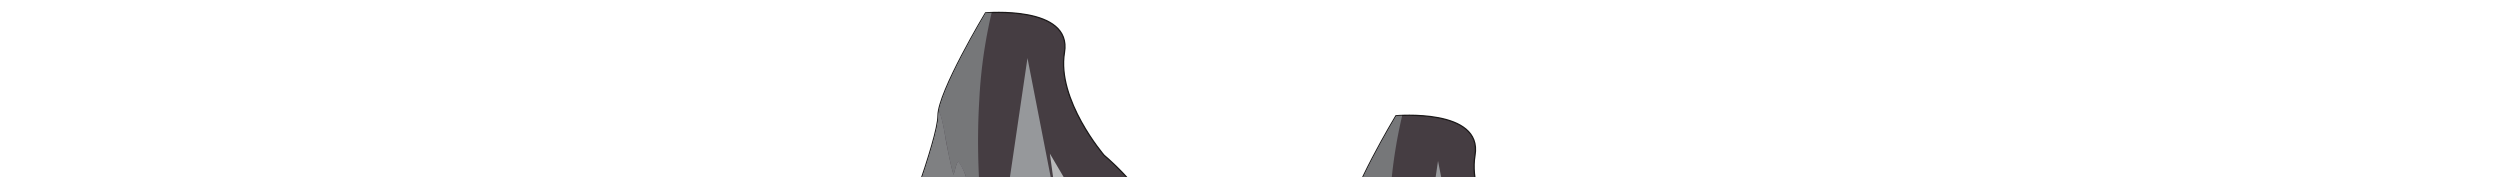
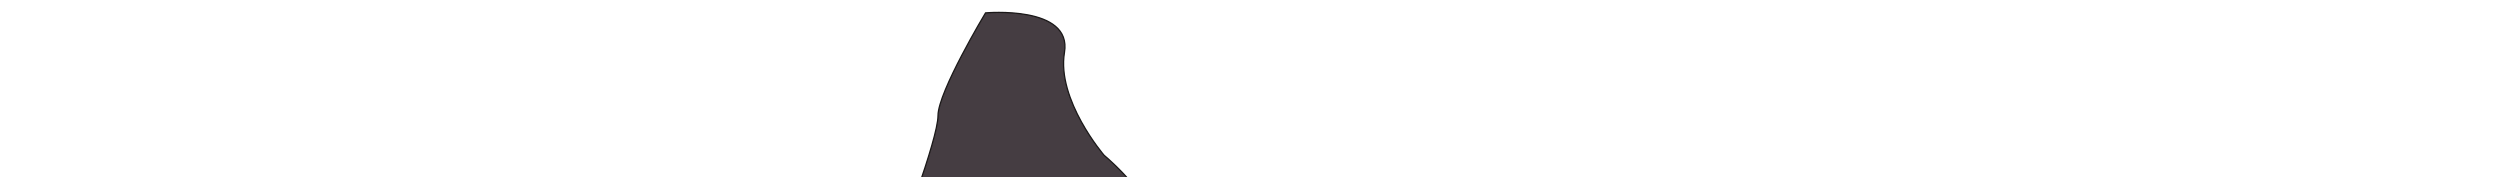
<svg xmlns="http://www.w3.org/2000/svg" xmlns:xlink="http://www.w3.org/1999/xlink" width="1920" height="136">
  <defs>
-     <path id="c" fill="#949799" d="M149 326.1c-.2 32.6 1.5 65 3.8 97.4l-53.9 6-1.7-9 3 8.8 51.2-5.7-3-14a154.5 154.5 0 0 1-2.2-20c-.2-6.8 0-13.8.3-20.8.5-14 2-28.3 2.5-42.7Zm4-98.1a1.6 1.6 0 0 0 0 .3l-1.5 20.6-1 20.7c-1 13.7-1 27.5-1.4 41.2l-.1-5.6a331.1 331.1 0 0 1 .6-58c.8-6.4 2-12.8 3.4-19.1Z" />
    <path id="d" fill="#b5b7ba" d="M187.7 330.2c18.4 22.1 36.8 48.8 56.3 71.8l-29.9 11c-2.9-3.1-5.7-6.2-8.6-9.1-3.8-7.3-9-14.7-11.6-21.1a7.8 7.8 0 0 1-1-1.9l-2.4-5.3-7.9-18a1495 1495 0 0 1-17.6-43.4 148.5 148.5 0 0 0 34.4 27c-2.3-9.9-8.2-29-5.5-30 12.3.7 26 17 40 34.1.9 3 7.6 25.8 16.6 53l-43.6 16c-7.4-28.4-13.7-61.5-19.2-84.1Z" />
-     <path id="e" fill="#c4c6c8" d="M169 222.5a698 698 0 0 1-4.9-30l-11.5-84.1 41.7 70.8c5.4 9.4 10.4 19 15.3 27.1 4.8 8.2 8.9 15.3 11.8 20-11-3.6-22.1-7.8-33.8-14.7 3.6 9.9 5.3 17 10.2 26l-7.3-4.4c-8.8-11-17.2-22.8-25.7-34.3l33.7-15c9.8 35.8 17 71.4 24.5 106.2-4.5-2.5-39.5-57.2-54-67.6Z" />
    <path id="f" fill="#bdbfc1" d="m186.6 309.4-8.2-30.5-4.8-28.2c-1.5-9.4-3.2-18.7-4.6-28.2a130.2 130.2 0 0 1 21.1 20.4 198.7 198.7 0 0 1 19.2 28.4c-.6-3.3 3-6.9 2.4-10.2 5.6 15.4 6.8 26.4 11.3 29a889.6 889.6 0 0 0 29 109.2l-46 16.8-8.5-20.4c4.7 6 7.3 13 9.8 20l43.5-16a176 176 0 0 0-2-7.1 16.1 16.1 0 0 0-.6 8l-38.4 14a46.5 46.5 0 0 0-4.4-10.7l8.6 9 29.9-11c-19.5-22.9-38-49.6-56.3-71.7l-1.8-9.6c1.2-3.1 2.6-6 .7-11.2Z" />
    <path id="g" fill="#9fa2a5" d="M135 258.5a254.7 254.7 0 0 0-9.6-37.6 196.8 196.8 0 0 0-12.7-28.4c1.9-8.4 5.9-24.5 4.9-36.5l2.7-18.4L135.4 35l19.8 101.5c2.1 10.7 4.5 22.8 6.8 32.8a68 68 0 0 0 7.5 20c2.4 2.5-2.1-4.2-9.2-14.2-7-10.1-15.7-23.9-23.2-35h1.6a339 339 0 0 0 3.4 12.7c5.4 3.1 8.5 14.7 11.2 28.4-.8 4.1-4 .2-5 4.4.6 0 3.8 8 3.8 8l-2 17.2-2.4 28.8c-6.5 7.1-2.9 26.1-1.8 26.7l-.7 13.4-.1.4-4.4-18c-1.3-3.3-5.7-3.6-5.7-3.6Z" />
    <path id="h" fill="#a4a7a9" d="M194 311.2c12.2.7 25.8 17 39.8 34.1l-9.5-30.1c-1.4 3.2-2.4 8-5.2 3.9-3-5.9-6.5-12.5-9.5-18.8a237 237 0 0 1-7.4-17A165.4 165.4 0 0 1 198 264c-1-6.6-2-13.4-3.4-20-4.6-10-8.7-20-13-29.7-.2-.7-5.8-5-7.5-4.5a118.8 118.8 0 0 1-4.4-20.6c-.4-.2-5-8.1-11-18.3a335 335 0 0 0-19-31.4l-5.9-8.2 2.4 8.3c1.8 6.5 3.8 11.3 6 13.1 5.5 3.1 8.5 14.7 11.2 28.4a12851.5 12851.5 0 0 1 5.4-38.5l-41.4 1.4 3.5 17.2a31 31 0 0 0 1.6-10.2c.6 2.5 1.2 21.1 2.1 28.4a580.9 580.9 0 0 0 11.6 41.9c1 3.2 1.8-4.1 4.6-5a215.8 215.8 0 0 0 6 45l3.9 11.8c-.6 1.6-1 2.7-1.6 1.1l-3.4-7.3c1.3 3.7 4.1 13.5 7.5 23.1l8 23.6c-2.3-8.6-4.1-17.1-5.5-25.6l9 25.2.5 1a148.4 148.4 0 0 0 34.3 26.9c-2.3-9.9-8.2-29-5.5-30Z" />
    <path id="i" fill="#7b7d80" d="M49.8 37.8C53.6 28.3 56 16 59 4.1c1.8-5.9 3.6-11.7 5.5-17s4-10 6.9-13.6c9.4-11.1 17.2-12.9 24.8-12.8 7.6.1 15 2 23.5-.4A370.7 370.7 0 0 0 98.4 67.1c-2.3 37.2-.2 75.2 4.2 113.2-4.4-9-7.1-21.7-9.3-34a152.9 152.9 0 0 0-4.4-17.7 45.2 45.2 0 0 0-6.5-14c-1.5 0-2.6 6.7-3.8 10-1.4-4.8-2.7-10.5-3.9-16.4L73 99.4 71.5 91c-2-10.7-4.3-19.2-8-19.2-4.5 0-9.3 6.1-15 9.2l-.2-7.7A77 77 0 0 0 49.7 58l.1-20.1Z" />
    <path id="j" fill="#85878a" d="m51.8 188.5-4.1-27.8-3.3-28a13.7 13.7 0 0 0 4-1.8 699.6 699.6 0 0 0 8.8 65.1c-1.8-2.6-3.6-5.2-5.4-7.5Zm26.8-63.8c1.2-3.4 2.3-10.1 3.8-10.2 2.9 3.8 4.9 8.7 6.5 14.1a152.9 152.9 0 0 1 4.4 17.7c2.2 12.3 5 25 9.3 34Q107.8 224 116 268l-6.4-14.4c3 16.2-6.4 21.4-3.2 37.7-10-22.7-18.3-50-26.6-76a943 943 0 0 0-12.5-37.4c-2.1-5.8-4.4-11.4-6.8-16.6a140.4 140.4 0 0 0-7.1-14.5l-2.1-16.3L50 114c-.4-5.5-1-11-1.2-16.5l-.4-16.6c5.8-3 10.6-9.2 15.1-9.2 3.7 0 6 8.5 8 19.2l1.4 8.5 1.8 8.8c1.2 5.9 2.5 11.6 3.9 16.5Z" />
    <path id="k" fill="#8b8e91" d="M106.5 291.3c-3.2-16.3 6.3-21.5 3.2-37.7l6.4 14.4c6.2 34 13.2 67.8 19.7 102l.9 7 7 45.3-36.2 4c-.3-9.3-.6-18.7-.6-28.6l11.2 28 15.1-1.7-11-20.2a651 651 0 0 0-.8-105.3c1 13.3-6.7 11.5-6.9 18.3-3.1 25.6-15.5 50-25 39.4C78.7 306 66.7 255.1 57.6 203c1.4-3.9 3.5-9.4 3.2-12.2-2.6-14.6-5.5-29.1-7.2-44a140.4 140.4 0 0 1 7.1 14.6c2.4 5.2 4.7 10.8 6.8 16.6 4.1 11.7 8.5 24.3 12.5 37.4 8.3 26 16.6 53.3 26.6 76Z" />
-     <path id="l" fill="#949799" d="M122.3 403.8a1053 1053 0 0 0 11 20.2l-15.2 1.7-11.2-28c0-6.3.2-13 .7-19.8-1.3 0-2.6.1-3.8 2.4l-.4-14.2c.8-5.7 5-11-.3-19.2v-20c1.8-7 4.2-12.6 7.5-16.1l-4.4-.2c-2.7-6.8.5-13.4.7-20.1a6 6 0 0 1-3-.7c1.2-7.8 2.1-16.4 2.8-25.1s1-17.4 1.4-25.4c.8-16 .8-29.3 1.2-33.3 1.3-4.5 2.4-9 3.4-13.5a196.8 196.8 0 0 1 12.7 28.4c3.8 10.8 6.8 23 9.6 37.6 0 0 4.4.3 5.7 3.7L145 280c-8.9 35.3-1.2 81.2-.7 83l.4 15.3c0 6.4-.2 13.6-.4 21.3-.2 7.8-.4 16-.4 24.4l-36.3 4a279.2 279.2 0 0 0-5.2-31.3c-2.6-10.2-5.8-20-10.3-28.8l-2.6-11.8c9.4 10.6 21.8-13.8 24.9-39.4.1-6.8 4.2-29.6 6.9-18.3 3.3 20.4 3.7 47.4 3.1 68.8-.6 21.6-2.2 37.6-2.2 36.5Z" />
    <path id="m" fill="#dbdcde" d="m290.6 334.7 4.2 7.4 4 7.7 7.8 15.4c-6.5-10.6-11.4-22.3-18.2-25.8a92.8 92.8 0 0 0-9.3-15.6 117 117 0 0 1 11.5 11Zm-29.6-5.9-5.9-8c2.4-1.7 8.7 1.9 11.3 8 2.4-1.7-3.8-5.3-2.6-6.1 3.1-2.3 5.5.6 7.7 4.5-5.3 3.8-13.5 3.7-16.4-.2l-3.8-5.2c3.2 2.2 7.2 6.4 9.6 7Z" />
    <path id="n" fill="#d3d5d6" d="M197.8 237.5c-4.9-9-6.6-16-10.2-25.9 11.7 6.9 22.9 11 33.8 14.8 16 25.4 32.5 50.1 48.7 75.8a98.4 98.4 0 0 0-12-10.4 75 75 0 0 1 10 15.2 8.6 8.6 0 0 0-3.9-1c-2.3-4-4.7-6.8-7.8-4.5-1.2.9 5.1 4.4 2.7 6.2-2.7-6.2-9.1-9.6-11.4-7.9l6 7.9c-2.4-.5-6.6-4.7-10-7-17.2-22.5-35.4-44.7-53.2-67.5l7.3 4.3Z" />
  </defs>
  <defs>
    <clipPath id="a">
      <path fill="#fff" d="M0 0h1920v136H0z" transform="translate(98.8 2107.9)" />
    </clipPath>
    <clipPath id="b">
-       <path fill="none" d="M-560 964.8c6-18.2 36.4-97.1 36.4-115.4s36.4-78.9 36.4-78.9 66.8-6 60.7 30.4 30.4 78.9 30.4 78.9c42.5 36.4 66.7 91 66.7 91l66.8 42.5s6-54.6 42.5-42.5 36.4 72.9 36.4 72.9l78.9 60.7-133.5 18.2-212.5-24.3h-139.5Z" transform="translate(590.3 -770.2)" />
-     </clipPath>
+       </clipPath>
  </defs>
  <g clip-path="url(#a)" transform="translate(-98.8 -2107.9)">
    <path fill="#453d42" stroke="#1a1818" stroke-miterlimit="10" d="M782.8 2312c6-18.2 36.4-97 36.4-115.3s36.5-78.9 36.5-78.9 66.7-6 60.6 30.4 30.4 78.9 30.4 78.9c42.5 36.4 66.8 91 66.8 91l66.7 42.5s6-54.6 42.5-42.5 36.4 72.9 36.4 72.9l79 60.7-133.6 18.2-212.4-24.3H752.5Z" />
    <g clip-path="url(#b)" transform="translate(752.5 2117.5)">
      <g opacity=".9" style="mix-blend-mode:multiply;isolation:isolate">
        <use xlink:href="#c" />
        <use xlink:href="#d" />
        <use xlink:href="#e" />
        <use xlink:href="#f" />
        <use xlink:href="#g" />
        <use xlink:href="#h" />
        <use xlink:href="#i" />
        <use xlink:href="#j" />
        <use xlink:href="#k" />
        <use xlink:href="#l" />
        <use xlink:href="#m" />
        <use xlink:href="#n" />
      </g>
    </g>
-     <path fill="#453d42" stroke="#1a1818" stroke-miterlimit="10" d="M1098.1 2391c6-18.2 36.4-97 36.4-115.3s36.4-78.9 36.4-78.9 66.8-6 60.7 30.4 30.4 78.9 30.4 78.9c42.5 36.4 66.7 91 66.7 91l66.8 42.5s6-54.6 42.5-42.5 36.4 72.9 36.4 72.9l78.9 60.7-133.5 18.2-212.5-24.3h-139.5Z" />
    <g clip-path="url(#b)" transform="translate(1067.8 2196.5)">
      <g opacity=".9" style="mix-blend-mode:multiply;isolation:isolate">
        <use xlink:href="#c" />
        <use xlink:href="#d" />
        <use xlink:href="#e" />
        <use xlink:href="#f" />
        <use xlink:href="#g" />
        <use xlink:href="#h" />
        <use xlink:href="#i" />
        <use xlink:href="#j" />
        <use xlink:href="#k" />
        <use xlink:href="#l" />
        <use xlink:href="#m" />
        <use xlink:href="#n" />
      </g>
    </g>
  </g>
</svg>